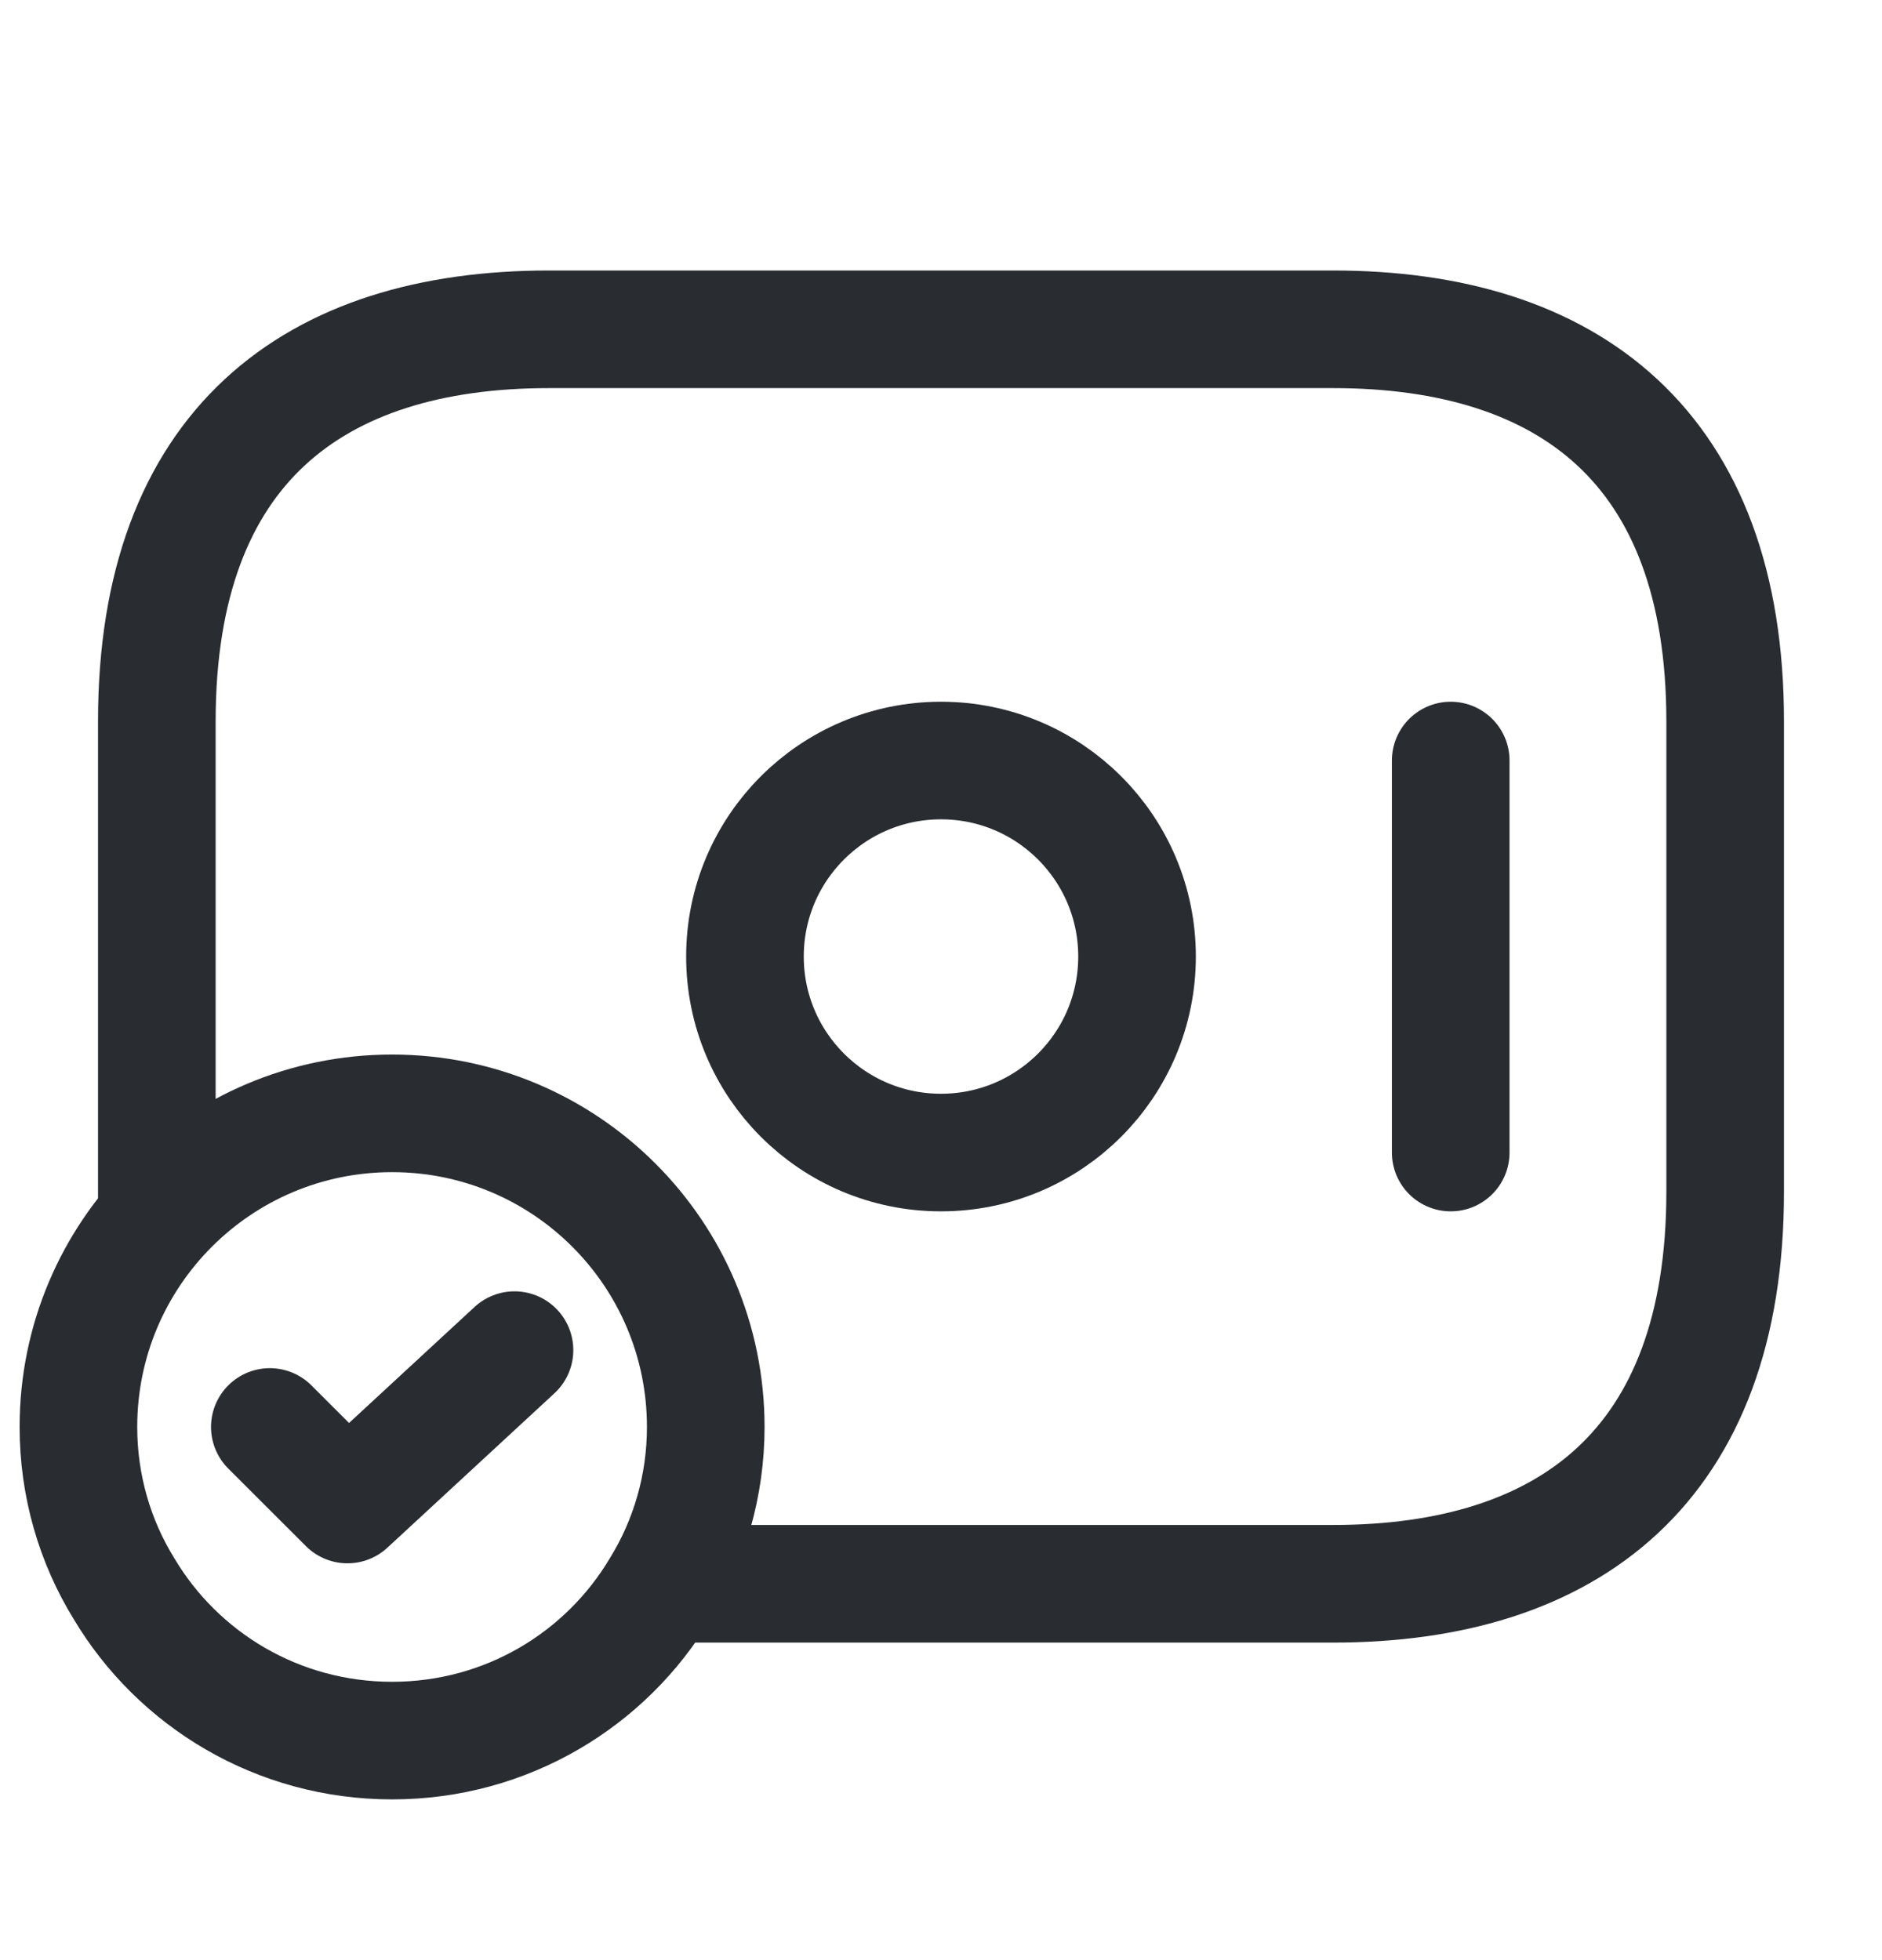
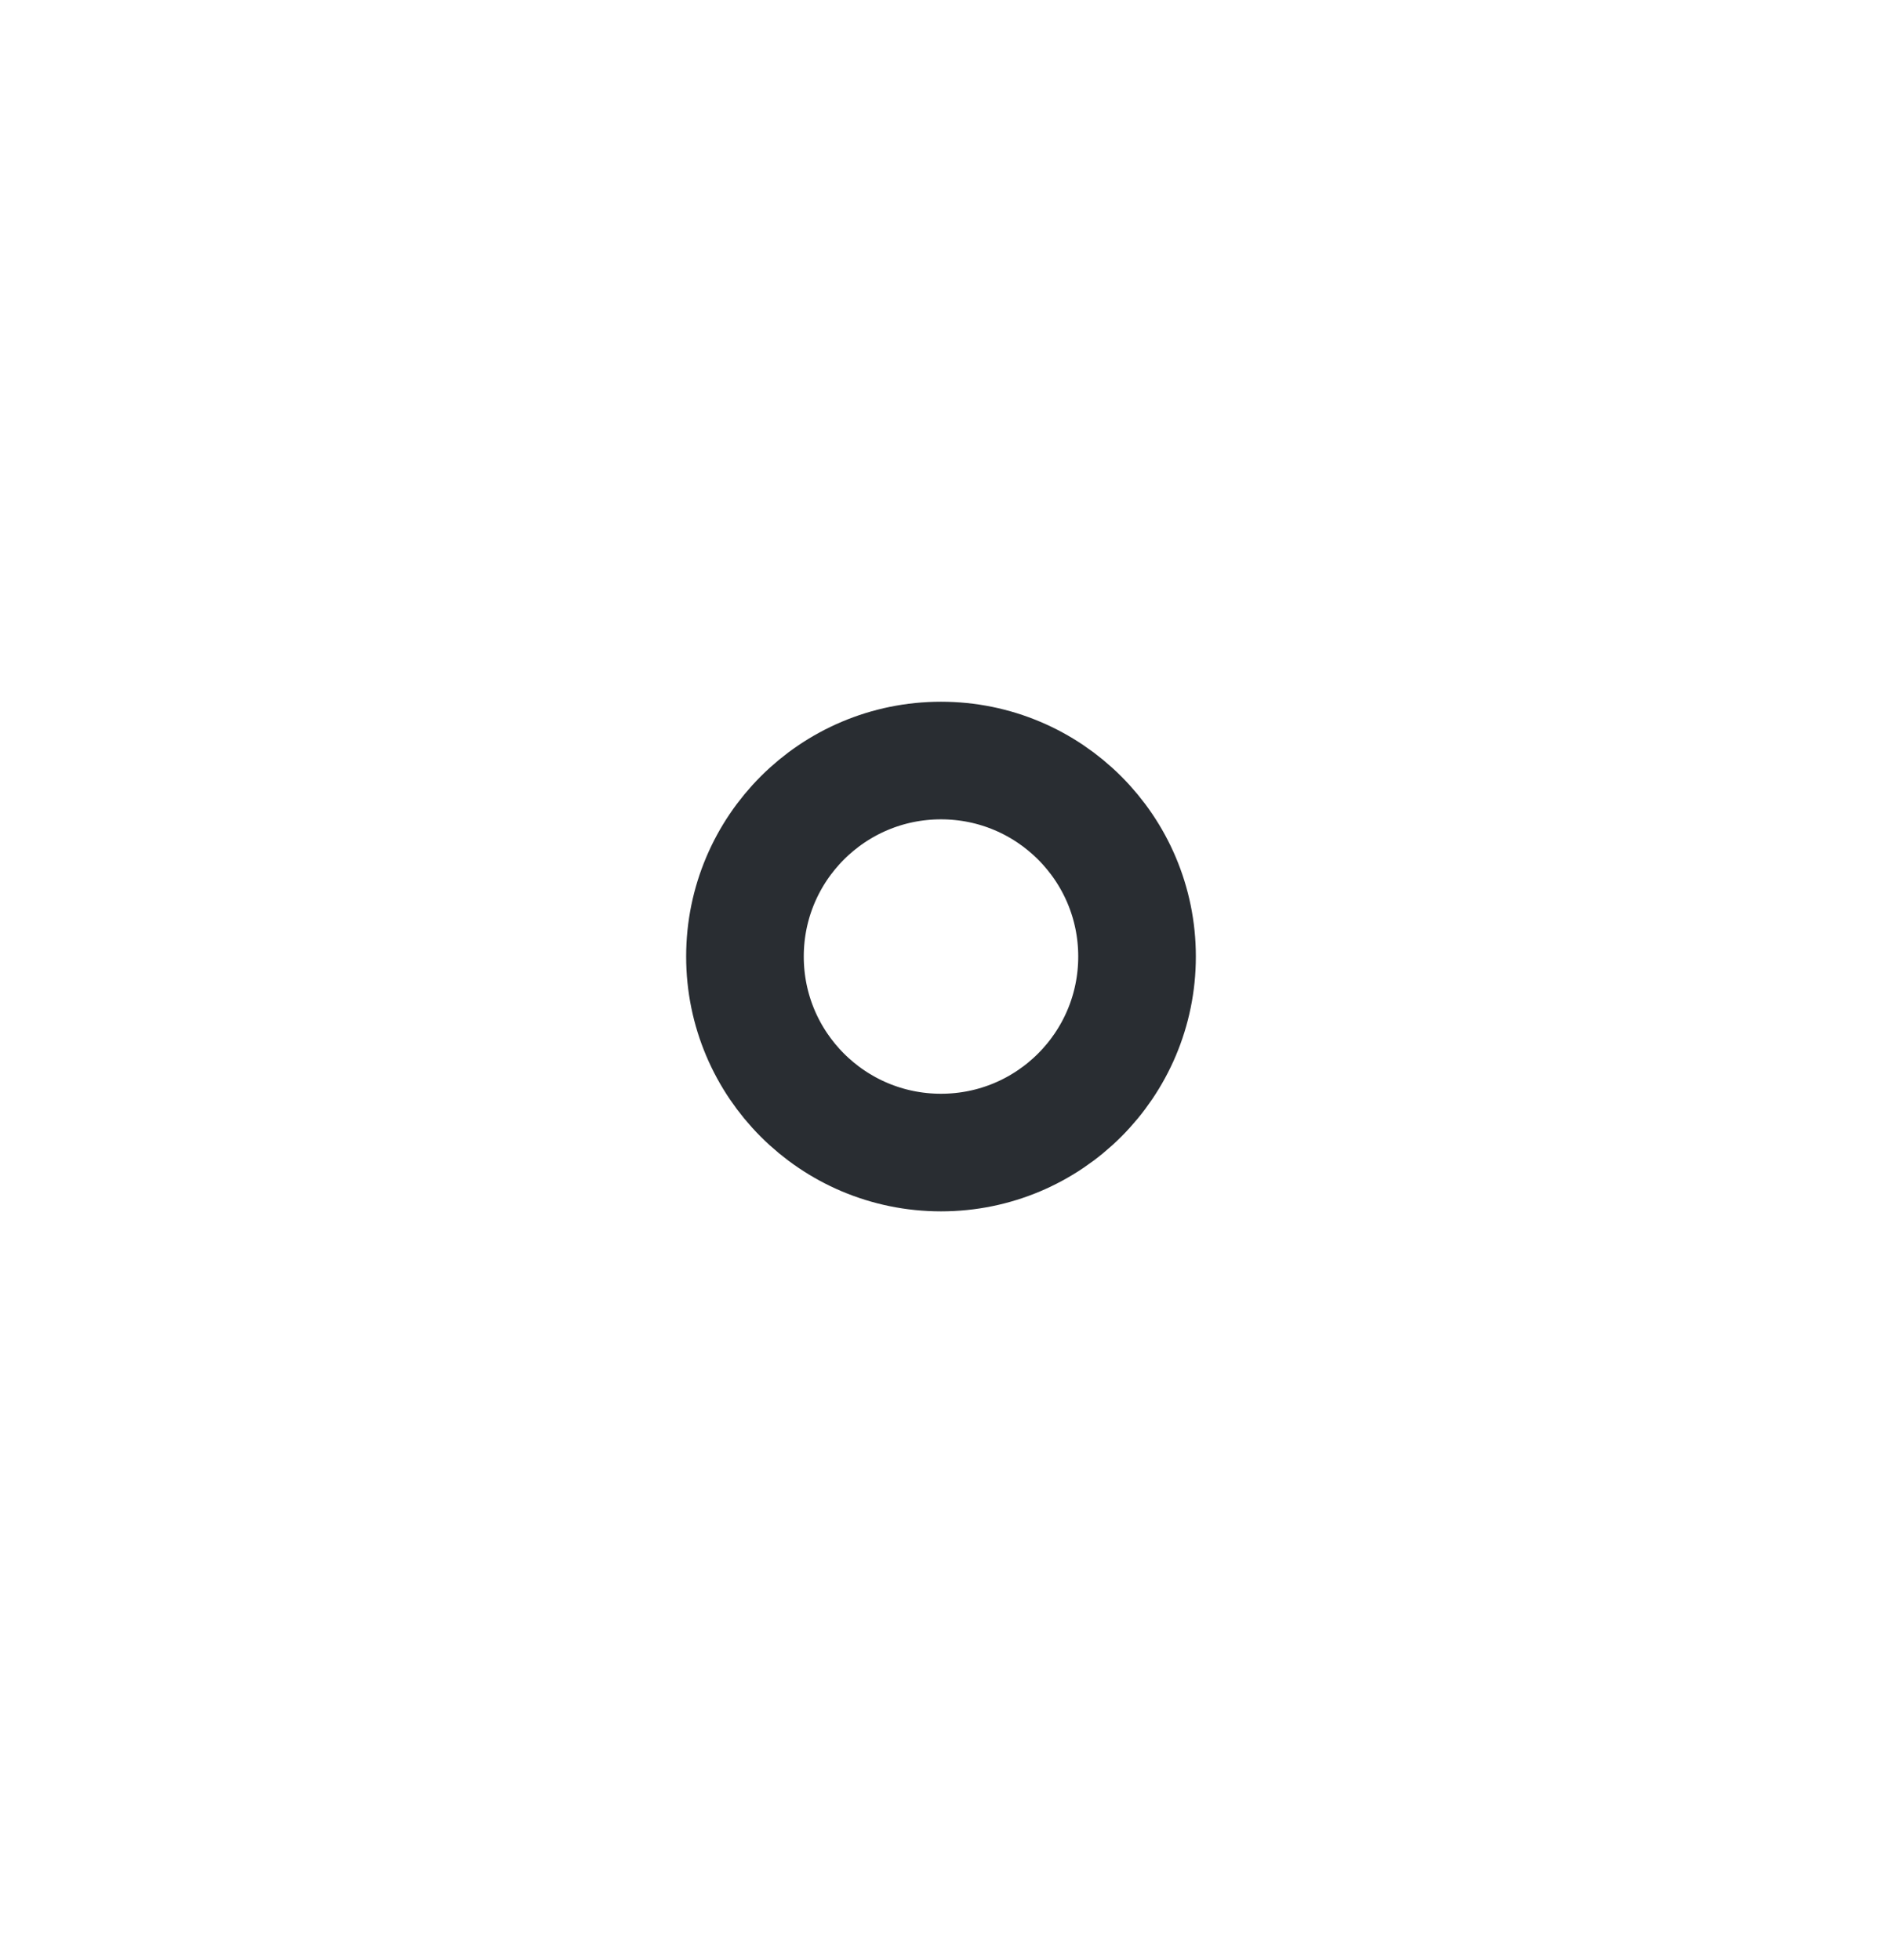
<svg xmlns="http://www.w3.org/2000/svg" width="24" height="25" viewBox="0 0 24 25" fill="none">
  <path d="M12 14.7C13.381 14.7 14.5 13.581 14.5 12.2C14.5 10.819 13.381 9.7 12 9.7C10.619 9.7 9.5 10.819 9.5 12.2C9.5 13.581 10.619 14.7 12 14.7Z" stroke="#292D32" stroke-width="1.5" stroke-miterlimit="10" stroke-linecap="round" stroke-linejoin="round" />
-   <path d="M18.5 9.7V14.7" stroke="#292D32" stroke-width="1.5" stroke-miterlimit="10" stroke-linecap="round" stroke-linejoin="round" />
-   <path d="M9 18.2C9 18.95 8.79 19.66 8.42 20.26C7.73 21.42 6.46 22.2 5 22.2C3.54 22.2 2.27 21.42 1.58 20.26C1.21 19.66 1 18.95 1 18.2C1 15.99 2.79 14.2 5 14.2C7.21 14.2 9 15.99 9 18.2Z" stroke="#292D32" stroke-width="1.5" stroke-miterlimit="10" stroke-linecap="round" stroke-linejoin="round" />
-   <path d="M3.441 18.2L4.431 19.189L6.561 17.22" stroke="#292D32" stroke-width="1.5" stroke-linecap="round" stroke-linejoin="round" />
-   <path d="M2 15.5V9.2C2 5.7 4 4.2 7 4.2H17C20 4.2 22 5.7 22 9.2V15.2C22 18.7 20 20.2 17 20.2H8.5" stroke="#292D32" stroke-width="1.5" stroke-miterlimit="10" stroke-linecap="round" stroke-linejoin="round" />
</svg>